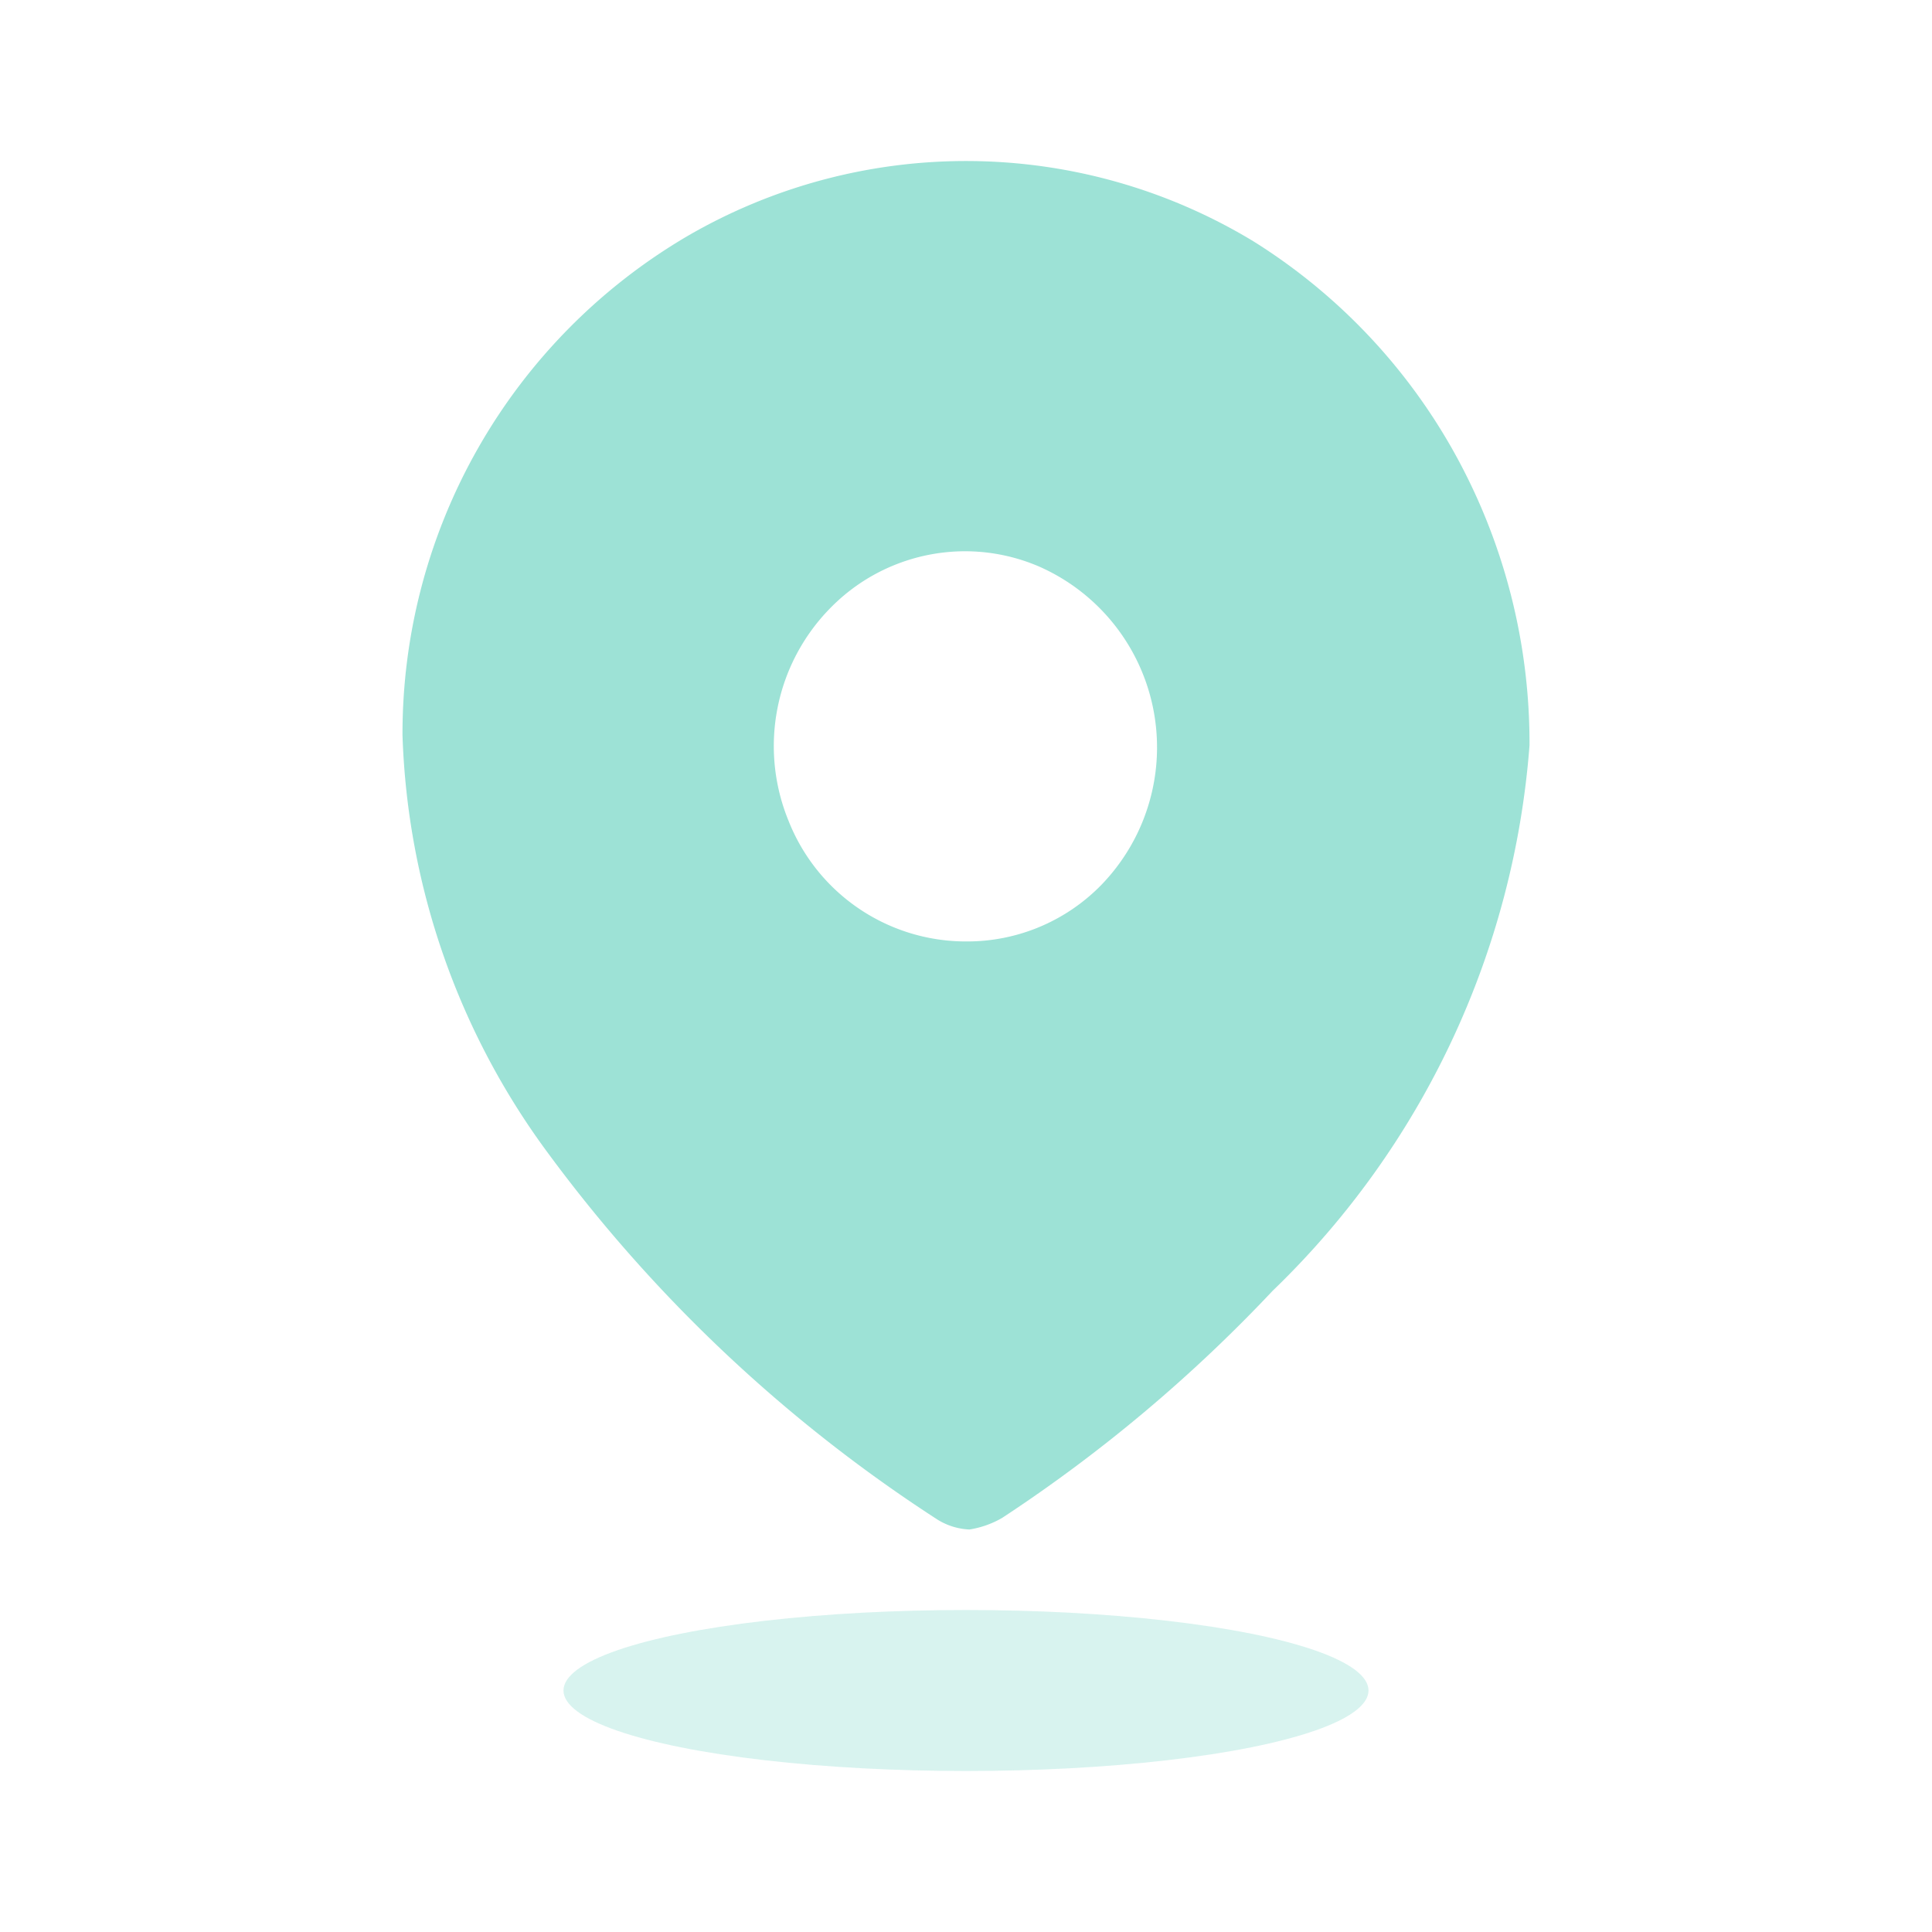
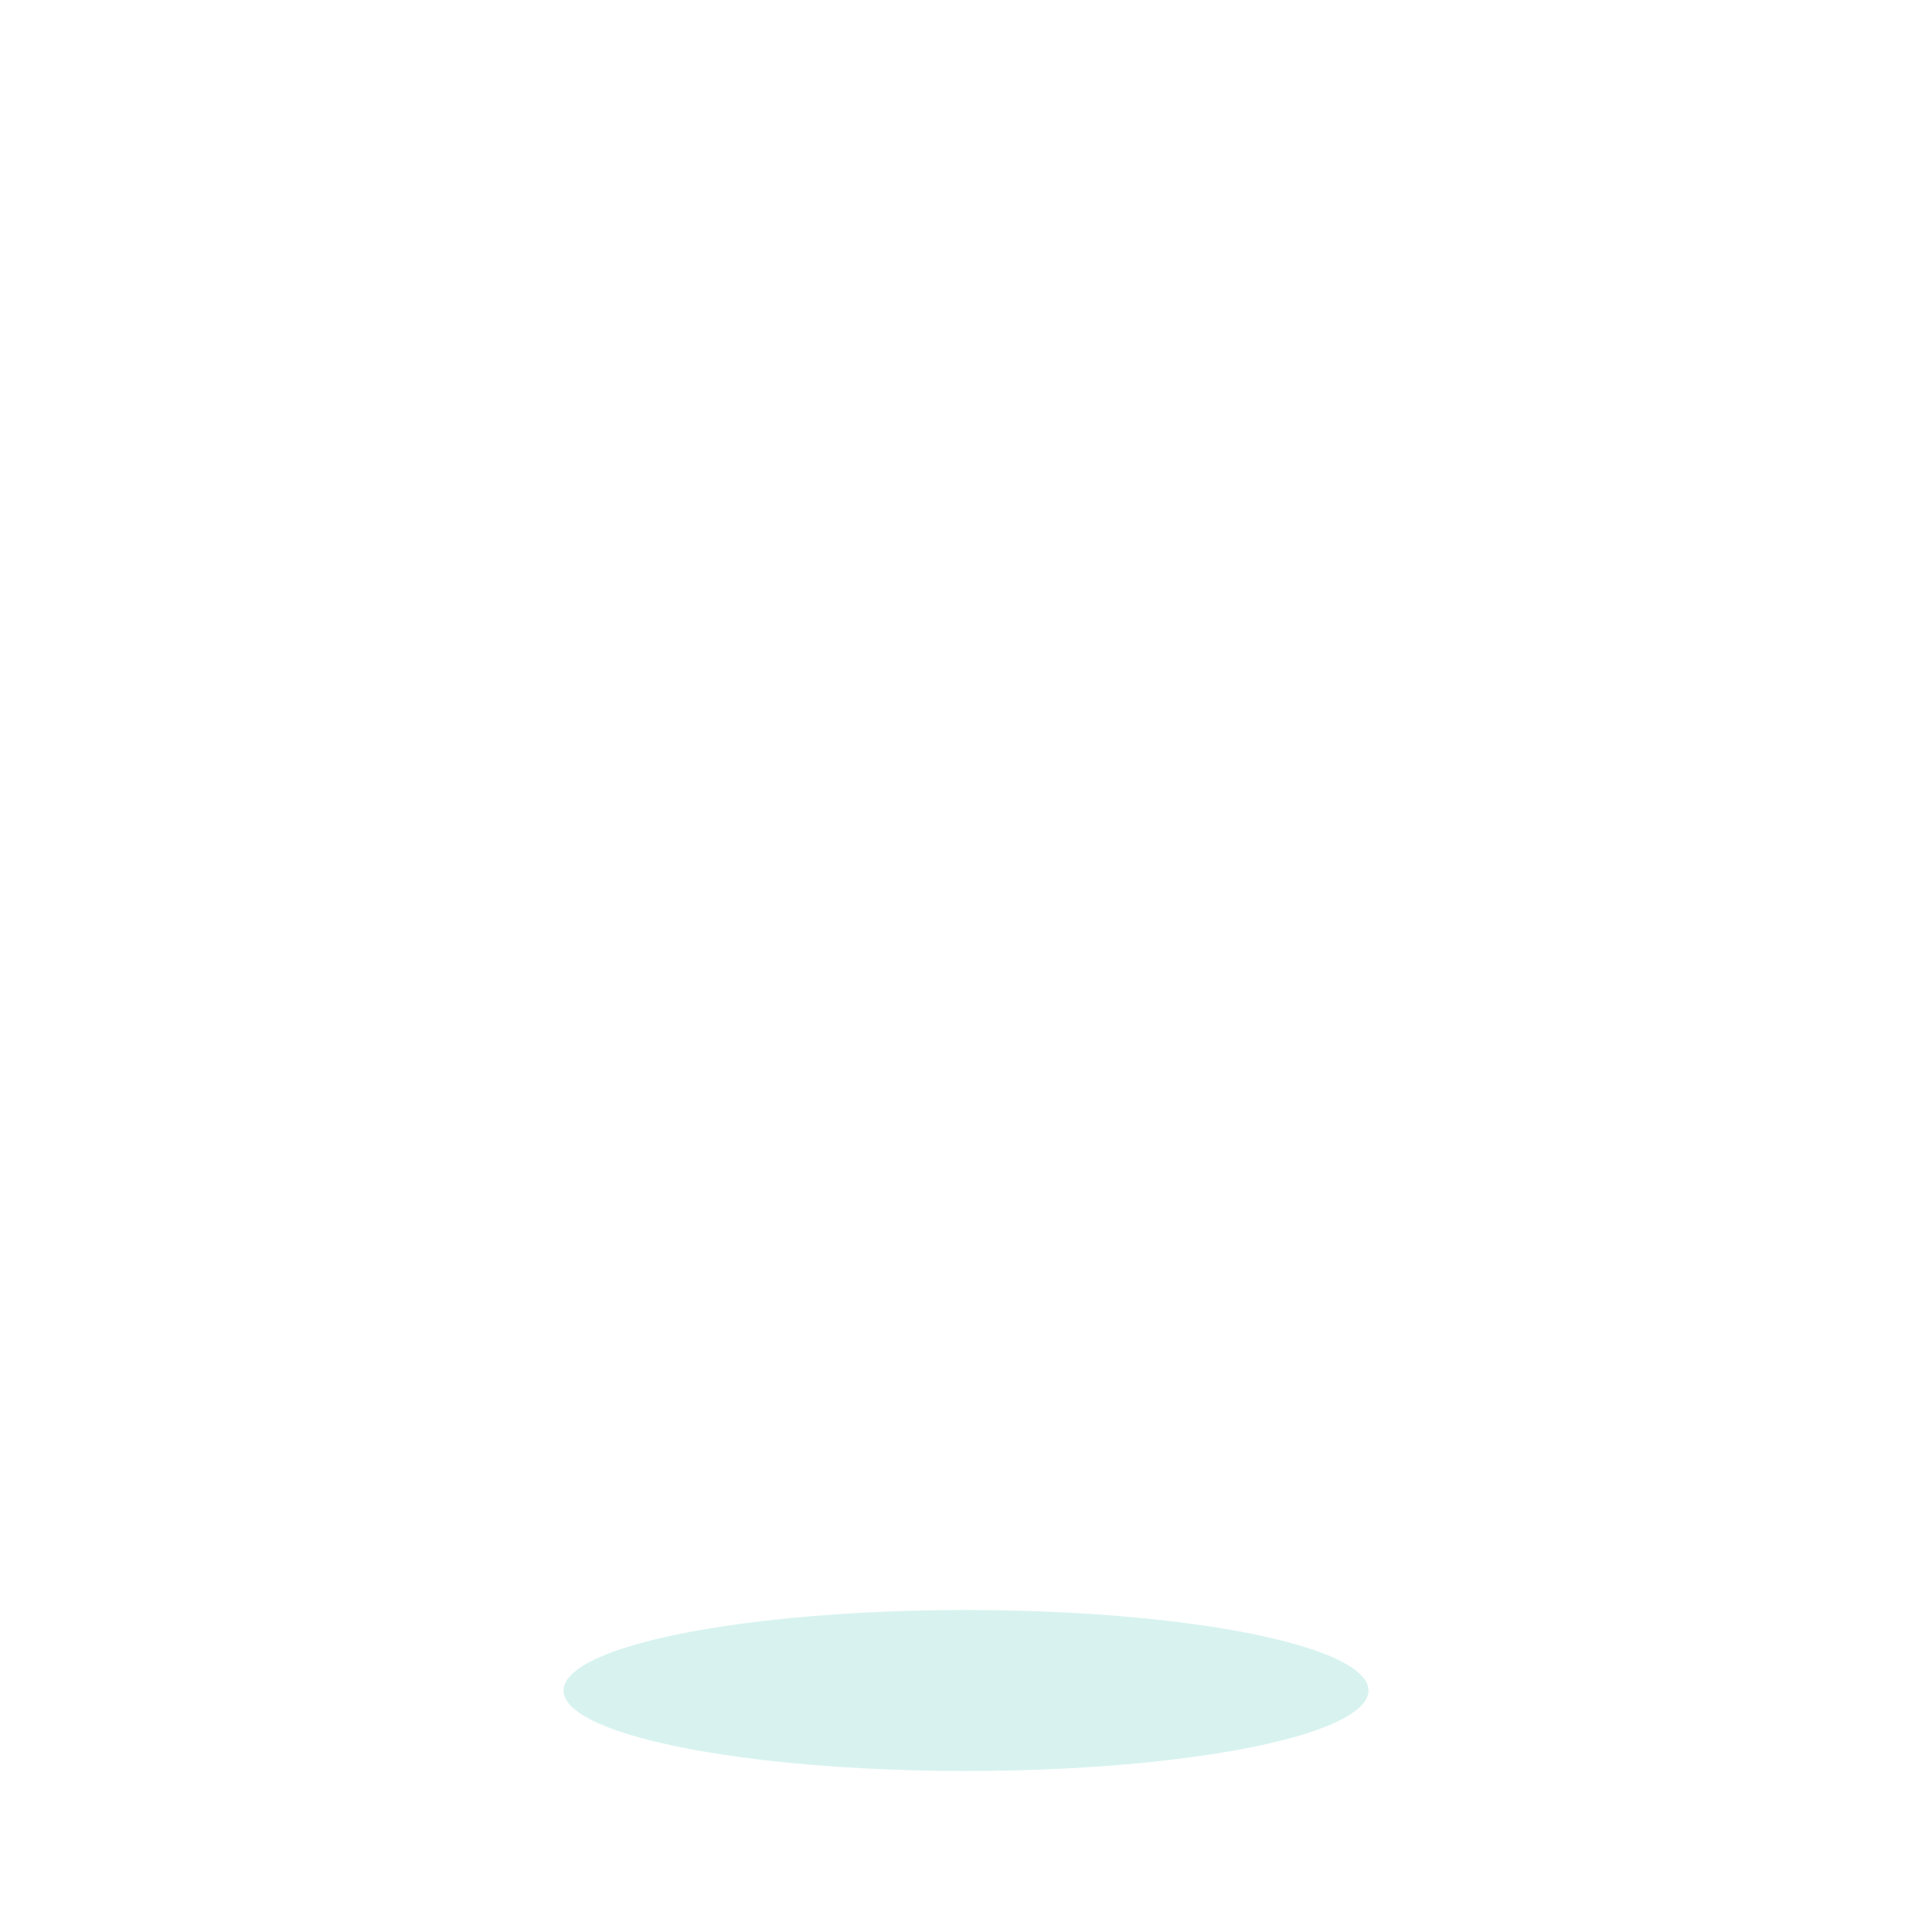
<svg xmlns="http://www.w3.org/2000/svg" width="24" height="24" viewBox="0 0 24 24">
  <g id="Iconly_Bulk_Location" data-name="Iconly/Bulk/Location" opacity="0.71">
    <g id="Location" transform="translate(5 2)">
-       <path id="Path_34175" d="M7.042,17h0a.823.823,0,0,1-.39-.119,18.454,18.454,0,0,1-4.838-4.548A9.227,9.227,0,0,1,0,7.134,7.166,7.166,0,0,1,3.532.937a6.889,6.889,0,0,1,7.034.058,7.254,7.254,0,0,1,2.525,2.674A7.419,7.419,0,0,1,14,7.261a10.515,10.515,0,0,1-3.192,6.775,18.751,18.751,0,0,1-3.359,2.82A1.173,1.173,0,0,1,7.042,17ZM6.993,4.848a2.342,2.342,0,0,0-1.679.706,2.445,2.445,0,0,0-.519,2.641,2.369,2.369,0,0,0,2.2,1.5h.017a2.327,2.327,0,0,0,1.667-.7,2.455,2.455,0,0,0-.768-3.956A2.328,2.328,0,0,0,6.993,4.848Z" transform="translate(0)" fill="#75d6c5" />
      <ellipse id="Ellipse_743" cx="5" cy="1" rx="5" ry="1" transform="translate(2 18)" fill="#75d6c5" opacity="0.4" />
    </g>
  </g>
</svg>